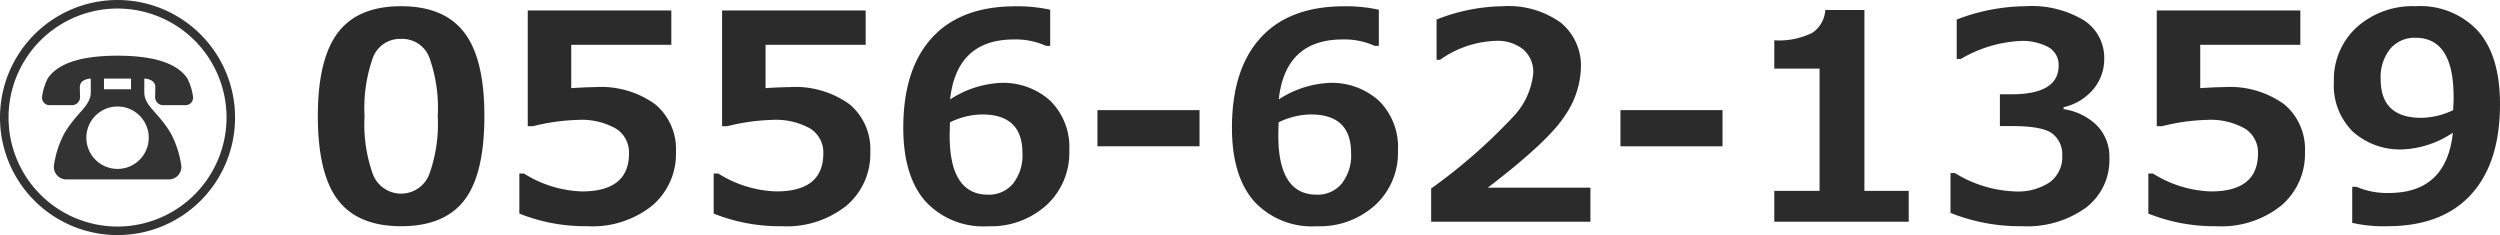
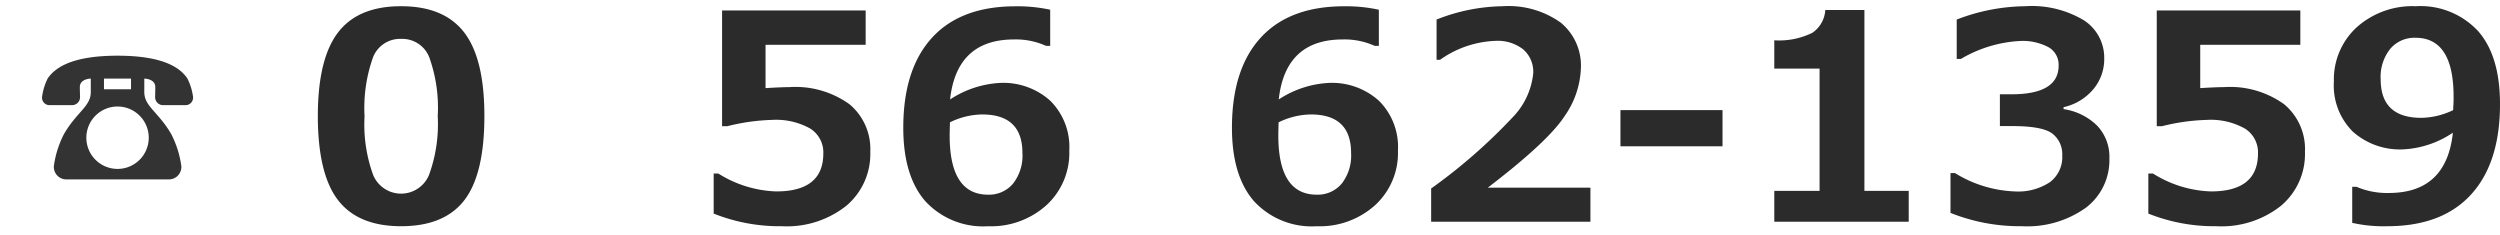
<svg xmlns="http://www.w3.org/2000/svg" width="223.329" height="21.001" viewBox="0 0 223.329 21.001">
  <defs>
    <style>.a{fill:#2b2b2b;}.b{fill:#333;}</style>
  </defs>
  <path class="a" d="M35.835,20.208q-3.846,0-5.642-2.336t-1.8-7.5q0-5.109,1.8-7.465T35.835.556q3.833,0,5.636,2.348t1.8,7.459q0,5.2-1.791,7.522T35.835,20.208Zm0-16.733a2.585,2.585,0,0,0-2.512,1.646,13.466,13.466,0,0,0-.757,5.268,13.161,13.161,0,0,0,.776,5.26,2.7,2.7,0,0,0,4.985-.026,13.264,13.264,0,0,0,.777-5.26,13.365,13.365,0,0,0-.758-5.248A2.586,2.586,0,0,0,35.835,3.475Z" />
-   <path class="a" d="M46.394,19.08V15.5h.413a10.317,10.317,0,0,0,5.173,1.6q4.209,0,4.209-3.395a2.51,2.51,0,0,0-1.165-2.217,6.251,6.251,0,0,0-3.445-.776,18.26,18.26,0,0,0-3.97.563h-.463V.932H59.972V4H51.029V7.871c.959-.058,1.666-.088,2.116-.088a8.266,8.266,0,0,1,5.386,1.534,5.2,5.2,0,0,1,1.853,4.24,6.046,6.046,0,0,1-2.129,4.816,8.548,8.548,0,0,1-5.773,1.835A15.858,15.858,0,0,1,46.394,19.08Z" />
  <path class="a" d="M63.754,19.08V15.5h.413a10.314,10.314,0,0,0,5.174,1.6q4.208,0,4.208-3.395a2.51,2.51,0,0,0-1.165-2.217,6.247,6.247,0,0,0-3.444-.776,18.259,18.259,0,0,0-3.971.563h-.464V.932H77.331V4H68.388V7.871q1.441-.087,2.117-.088a8.264,8.264,0,0,1,5.387,1.534,5.211,5.211,0,0,1,1.853,4.24,6.05,6.05,0,0,1-2.13,4.816,8.546,8.546,0,0,1-5.774,1.835A15.868,15.868,0,0,1,63.754,19.08Z" />
  <path class="a" d="M93.816.869V4.1h-.364a6.553,6.553,0,0,0-2.869-.576q-5.122,0-5.711,5.361a8.974,8.974,0,0,1,4.485-1.479A6.271,6.271,0,0,1,93.822,9a5.819,5.819,0,0,1,1.7,4.459,6.33,6.33,0,0,1-2.035,4.865,7.392,7.392,0,0,1-5.231,1.886,7.008,7.008,0,0,1-5.617-2.261q-1.948-2.26-1.947-6.532,0-5.248,2.574-8.054t7.471-2.8A13.727,13.727,0,0,1,93.816.869ZM84.86,10.927l-.013.513c-.008.276-.013.5-.013.664q0,5.286,3.433,5.286a2.794,2.794,0,0,0,2.223-.978,4.053,4.053,0,0,0,.845-2.742q0-3.446-3.595-3.445A6.687,6.687,0,0,0,84.86,10.927Z" />
-   <path class="a" d="M107.156,13.069h-9.12V9.837h9.12Z" />
  <path class="a" d="M123.175.869V4.1h-.363a6.548,6.548,0,0,0-2.868-.576q-5.123,0-5.712,5.361a8.974,8.974,0,0,1,4.484-1.479A6.266,6.266,0,0,1,123.181,9a5.812,5.812,0,0,1,1.7,4.459,6.327,6.327,0,0,1-2.035,4.865,7.387,7.387,0,0,1-5.229,1.886A7.007,7.007,0,0,1,112,17.947q-1.947-2.26-1.948-6.532,0-5.248,2.574-8.054t7.472-2.8A13.711,13.711,0,0,1,123.175.869ZM114.22,10.927l-.014.513c-.008.276-.011.5-.011.664q0,5.286,3.431,5.286a2.792,2.792,0,0,0,2.223-.978,4.053,4.053,0,0,0,.846-2.742q0-3.446-3.594-3.445A6.684,6.684,0,0,0,114.22,10.927Z" />
  <path class="a" d="M142.075,19.807H127.847V16.838a48.926,48.926,0,0,0,7.259-6.337,6.569,6.569,0,0,0,1.86-3.958,2.644,2.644,0,0,0-.9-2.136,3.691,3.691,0,0,0-2.461-.757,9.089,9.089,0,0,0-4.96,1.69h-.314V1.746A16.55,16.55,0,0,1,134.26.556a8.023,8.023,0,0,1,5.154,1.459,4.959,4.959,0,0,1,1.81,4.09,7.934,7.934,0,0,1-1.471,4.29q-1.473,2.261-6.846,6.369h9.168Z" />
  <path class="a" d="M153.875,13.069h-9.118V9.837h9.118Z" />
  <path class="a" d="M170.509,19.807H158.5V17.052h4.045V6.129H158.5V3.6a6.726,6.726,0,0,0,3.4-.67A2.643,2.643,0,0,0,163.056.894h3.495V17.052h3.958Z" />
  <path class="a" d="M174.241,19.018V15.461h.4a10.914,10.914,0,0,0,5.374,1.641,5.133,5.133,0,0,0,3.094-.821,2.79,2.79,0,0,0,1.114-2.4,2.316,2.316,0,0,0-.87-1.936q-.87-.682-3.6-.682h-1.1V8.422h1.04q4.206,0,4.208-2.568a1.8,1.8,0,0,0-.9-1.635,4.911,4.911,0,0,0-2.568-.557,11.582,11.582,0,0,0-5.26,1.6h-.377V1.746a17.441,17.441,0,0,1,6.125-1.19,9.025,9.025,0,0,1,5.268,1.277,3.983,3.983,0,0,1,1.785,3.395,4.174,4.174,0,0,1-.99,2.761,4.814,4.814,0,0,1-2.643,1.585v.175a5.361,5.361,0,0,1,2.994,1.472,4.018,4.018,0,0,1,1.1,2.925,5.324,5.324,0,0,1-2.1,4.409,8.991,8.991,0,0,1-5.7,1.653A16.712,16.712,0,0,1,174.241,19.018Z" />
  <path class="a" d="M191.915,19.08V15.5h.413a10.317,10.317,0,0,0,5.173,1.6q4.21,0,4.209-3.395a2.508,2.508,0,0,0-1.165-2.217,6.247,6.247,0,0,0-3.444-.776,18.267,18.267,0,0,0-3.971.563h-.463V.932h12.826V4H196.55V7.871c.959-.058,1.666-.088,2.116-.088a8.262,8.262,0,0,1,5.386,1.534,5.205,5.205,0,0,1,1.854,4.24,6.046,6.046,0,0,1-2.129,4.816A8.549,8.549,0,0,1,198,20.208,15.862,15.862,0,0,1,191.915,19.08Z" />
  <path class="a" d="M210.127,19.907V16.689h.388a6.937,6.937,0,0,0,2.881.55q5.148,0,5.724-5.385a8.676,8.676,0,0,1-4.459,1.49,6.312,6.312,0,0,1-4.471-1.578,5.792,5.792,0,0,1-1.7-4.471,6.316,6.316,0,0,1,2.035-4.854A7.458,7.458,0,0,1,215.8.556a7.025,7.025,0,0,1,5.573,2.223Q223.328,5,223.329,9.3q0,5.247-2.587,8.078t-7.5,2.831A12.63,12.63,0,0,1,210.127,19.907Zm9.019-10.07c0-.083.008-.271.025-.563s.012-.5.012-.639q0-5.262-3.406-5.261a2.833,2.833,0,0,0-2.248.984,4,4,0,0,0-.859,2.724q0,3.444,3.632,3.444A6.773,6.773,0,0,0,219.146,9.837Z" />
-   <path class="b" d="M10.5,0A10.5,10.5,0,1,0,21,10.5,10.512,10.512,0,0,0,10.5,0Zm0,20.237A9.737,9.737,0,1,1,20.237,10.5,9.748,9.748,0,0,1,10.5,20.237Z" />
  <path class="b" d="M10.5,4.975c-4.434,0-5.691,1.273-6.226,2.008a5.128,5.128,0,0,0-.516,1.674.664.664,0,0,0,.672.736H6.434a.711.711,0,0,0,.715-.736s-.015-.591-.018-.88c0-.645.736-.754.979-.754V8.238c0,1.259-1.252,1.764-2.4,3.745a8.883,8.883,0,0,0-.9,2.86,1.116,1.116,0,0,0,1.121,1.184H15.08A1.116,1.116,0,0,0,16.2,14.843a8.883,8.883,0,0,0-.9-2.86C14.149,10,12.891,9.5,12.891,8.238V7.023c.242,0,.984.109.982.754,0,.289-.016.88-.016.88a.711.711,0,0,0,.716.736h2a.67.67,0,0,0,.673-.736,5.059,5.059,0,0,0-.522-1.674C16.2,6.248,14.938,4.975,10.5,4.975ZM9.288,7.023h2.417v.952H9.288Zm4,5.276A2.787,2.787,0,1,1,10.5,9.515,2.788,2.788,0,0,1,13.288,12.3Z" />
</svg>